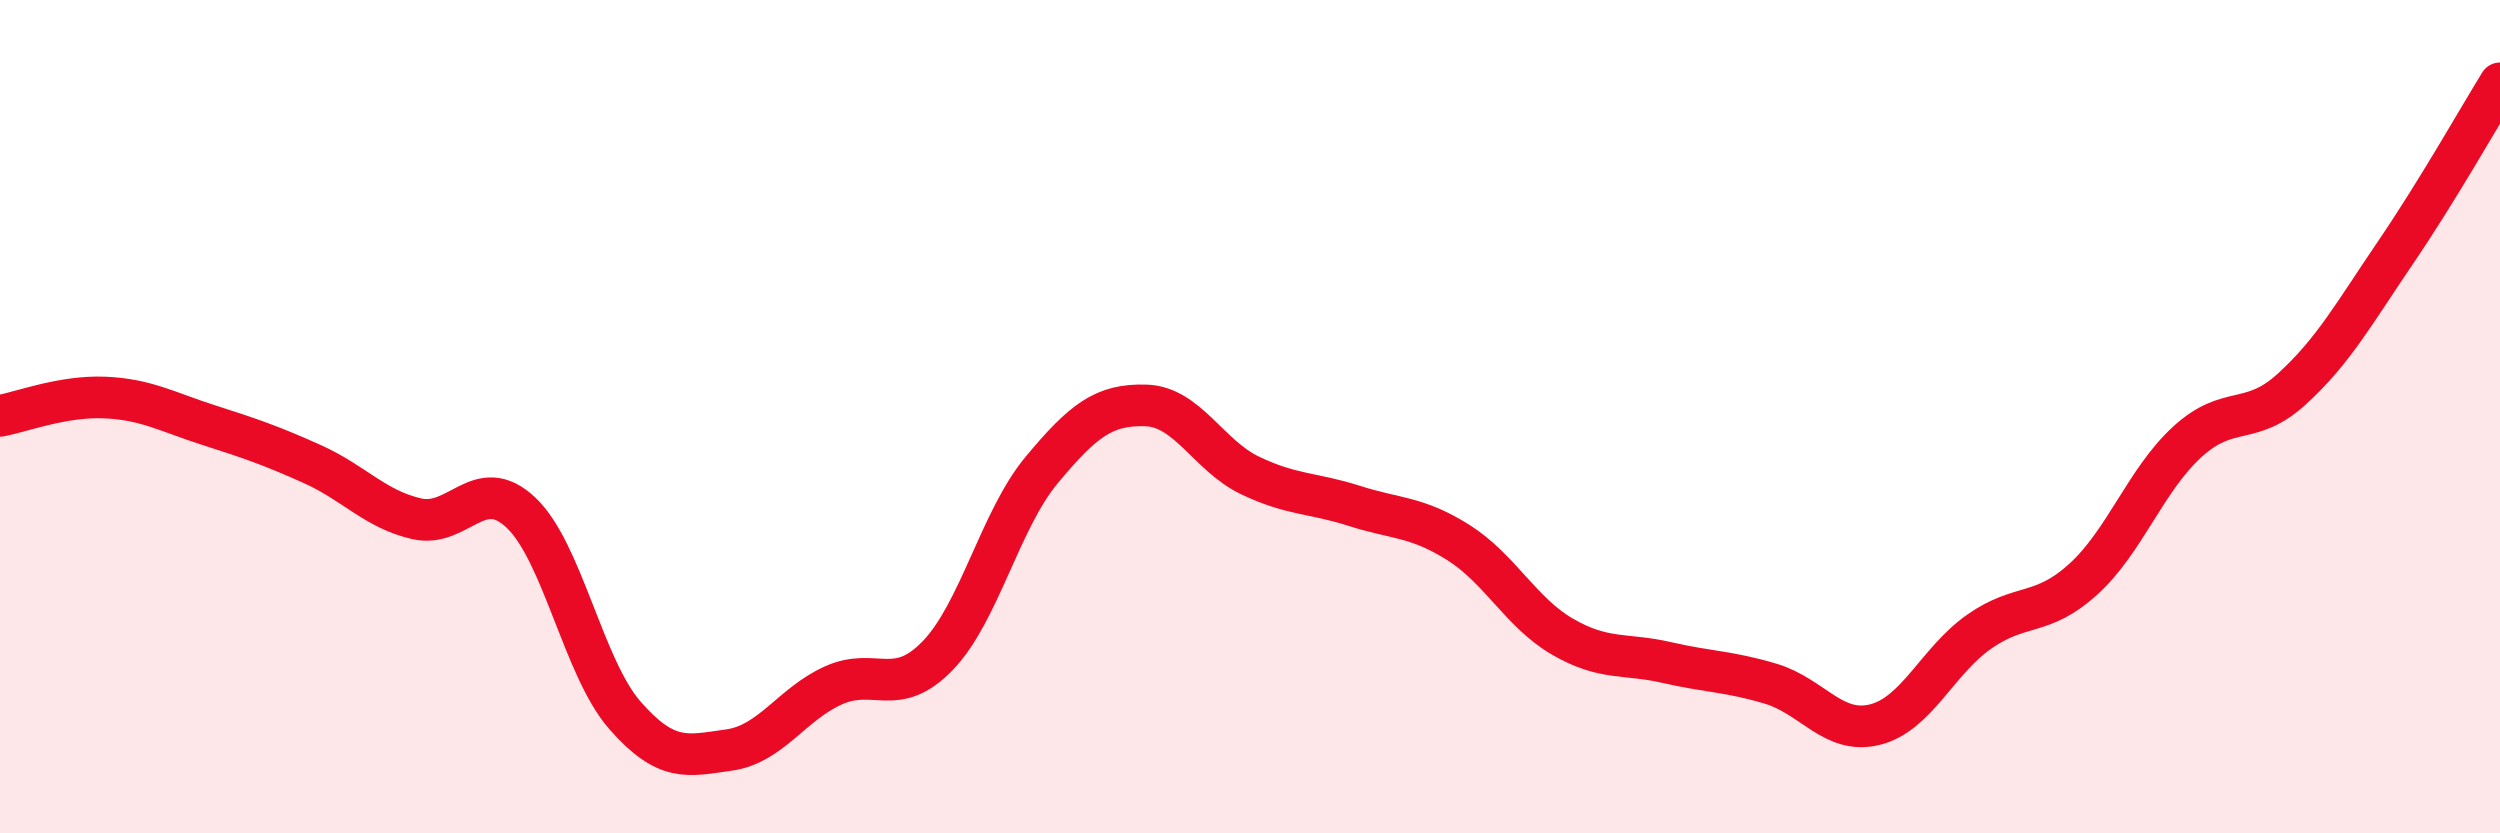
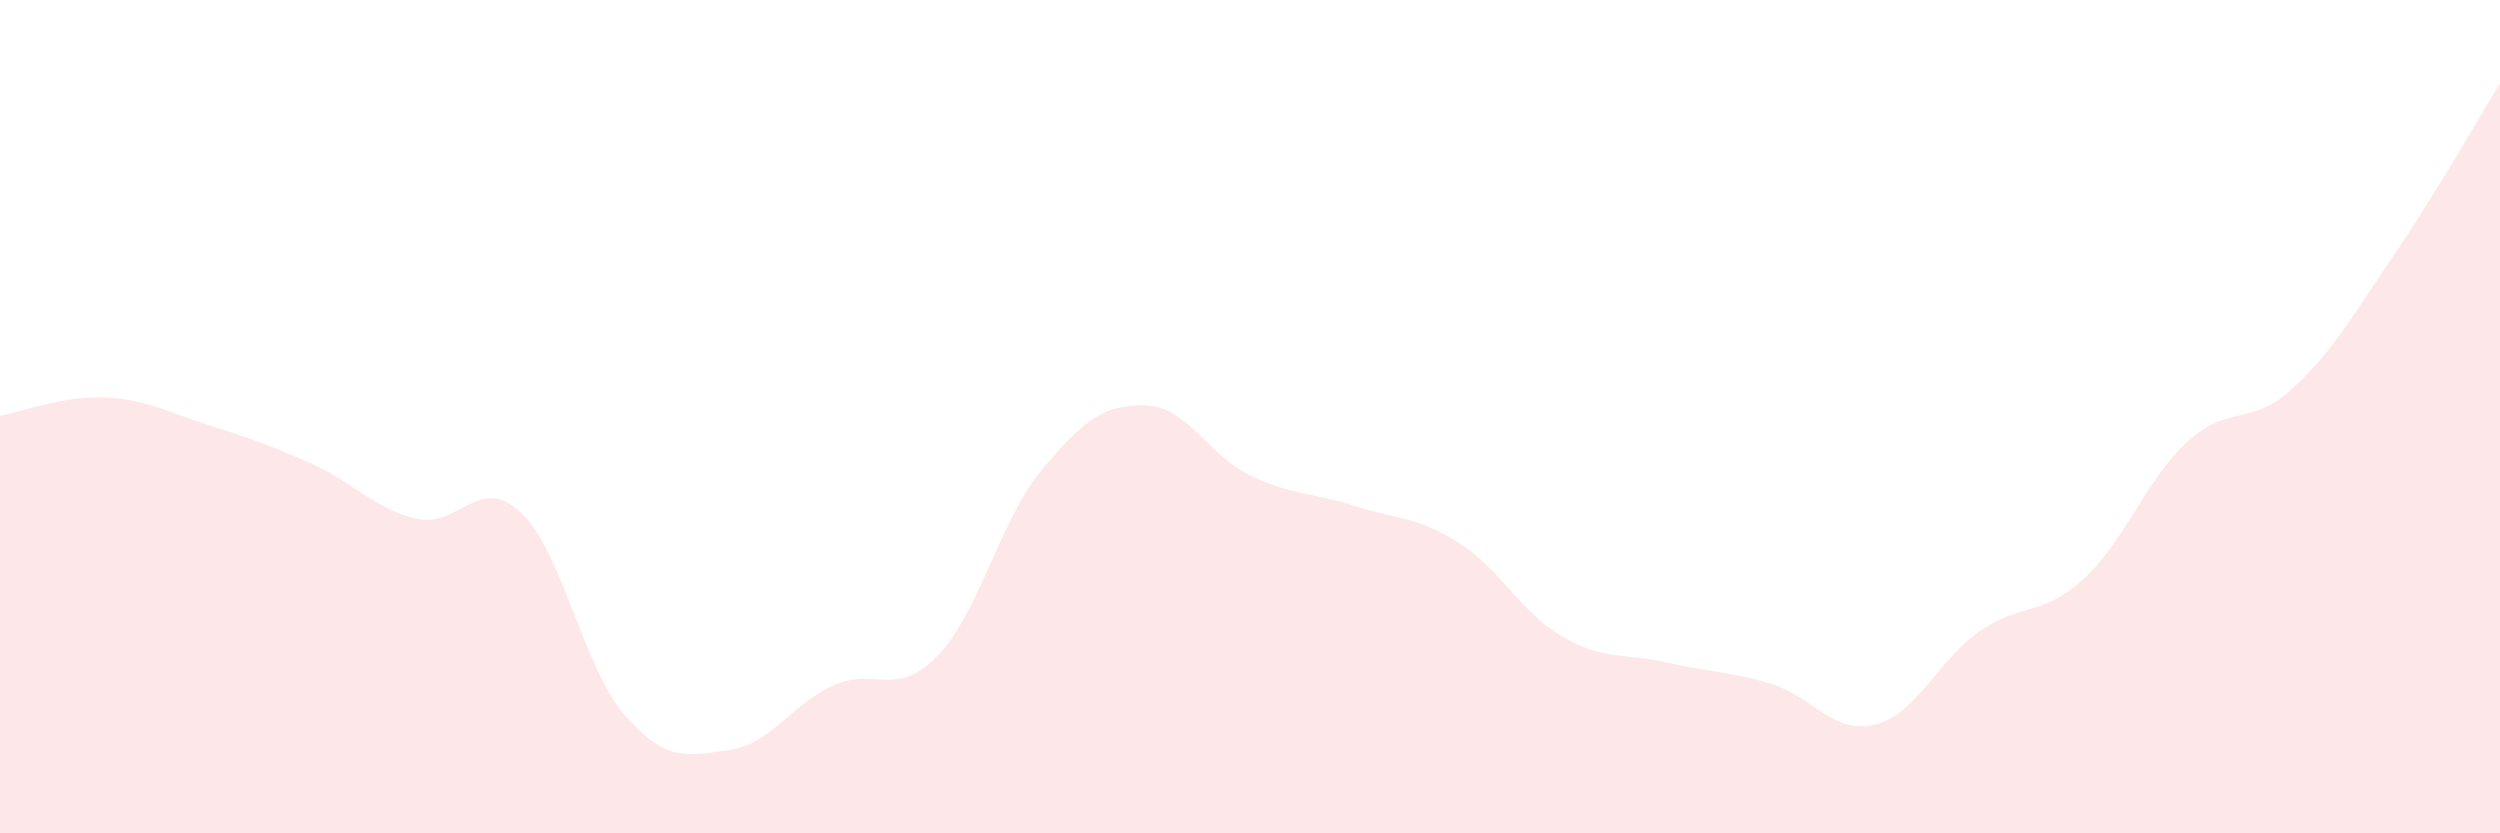
<svg xmlns="http://www.w3.org/2000/svg" width="60" height="20" viewBox="0 0 60 20">
  <path d="M 0,9.98 C 0.5,9.89 1.5,9.5 2.5,9.54 C 3.5,9.58 4,9.88 5,10.2 C 6,10.52 6.5,10.69 7.5,11.14 C 8.5,11.59 9,12.22 10,12.45 C 11,12.68 11.5,11.36 12.5,12.3 C 13.5,13.24 14,16.03 15,17.17 C 16,18.31 16.5,18.14 17.5,18 C 18.5,17.86 19,16.9 20,16.45 C 21,16 21.5,16.77 22.5,15.74 C 23.5,14.71 24,12.48 25,11.28 C 26,10.08 26.5,9.7 27.5,9.73 C 28.5,9.76 29,10.93 30,11.41 C 31,11.89 31.5,11.82 32.5,12.14 C 33.5,12.46 34,12.39 35,13.02 C 36,13.65 36.5,14.7 37.5,15.28 C 38.5,15.86 39,15.67 40,15.9 C 41,16.13 41.5,16.11 42.5,16.41 C 43.5,16.71 44,17.64 45,17.39 C 46,17.14 46.5,15.86 47.5,15.16 C 48.5,14.46 49,14.81 50,13.9 C 51,12.99 51.5,11.51 52.5,10.6 C 53.5,9.69 54,10.25 55,9.34 C 56,8.43 56.5,7.52 57.5,6.05 C 58.5,4.58 59.5,2.81 60,2L60 20L0 20Z" fill="#EB0A25" opacity="0.1" stroke-linecap="round" stroke-linejoin="round" />
-   <path d="M 0,9.98 C 0.5,9.89 1.5,9.5 2.5,9.54 C 3.5,9.58 4,9.88 5,10.2 C 6,10.52 6.5,10.69 7.5,11.14 C 8.5,11.59 9,12.22 10,12.45 C 11,12.68 11.5,11.36 12.5,12.3 C 13.5,13.24 14,16.03 15,17.17 C 16,18.31 16.5,18.14 17.5,18 C 18.5,17.86 19,16.9 20,16.45 C 21,16 21.5,16.77 22.5,15.74 C 23.5,14.71 24,12.48 25,11.28 C 26,10.08 26.5,9.7 27.5,9.73 C 28.5,9.76 29,10.93 30,11.41 C 31,11.89 31.5,11.82 32.5,12.14 C 33.5,12.46 34,12.39 35,13.02 C 36,13.65 36.5,14.7 37.5,15.28 C 38.5,15.86 39,15.67 40,15.9 C 41,16.13 41.5,16.11 42.5,16.41 C 43.5,16.71 44,17.64 45,17.39 C 46,17.14 46.5,15.86 47.5,15.16 C 48.5,14.46 49,14.81 50,13.9 C 51,12.99 51.5,11.51 52.5,10.6 C 53.5,9.69 54,10.25 55,9.34 C 56,8.43 56.5,7.52 57.5,6.05 C 58.5,4.58 59.5,2.81 60,2" stroke="#EB0A25" stroke-width="1" fill="none" stroke-linecap="round" stroke-linejoin="round" />
</svg>